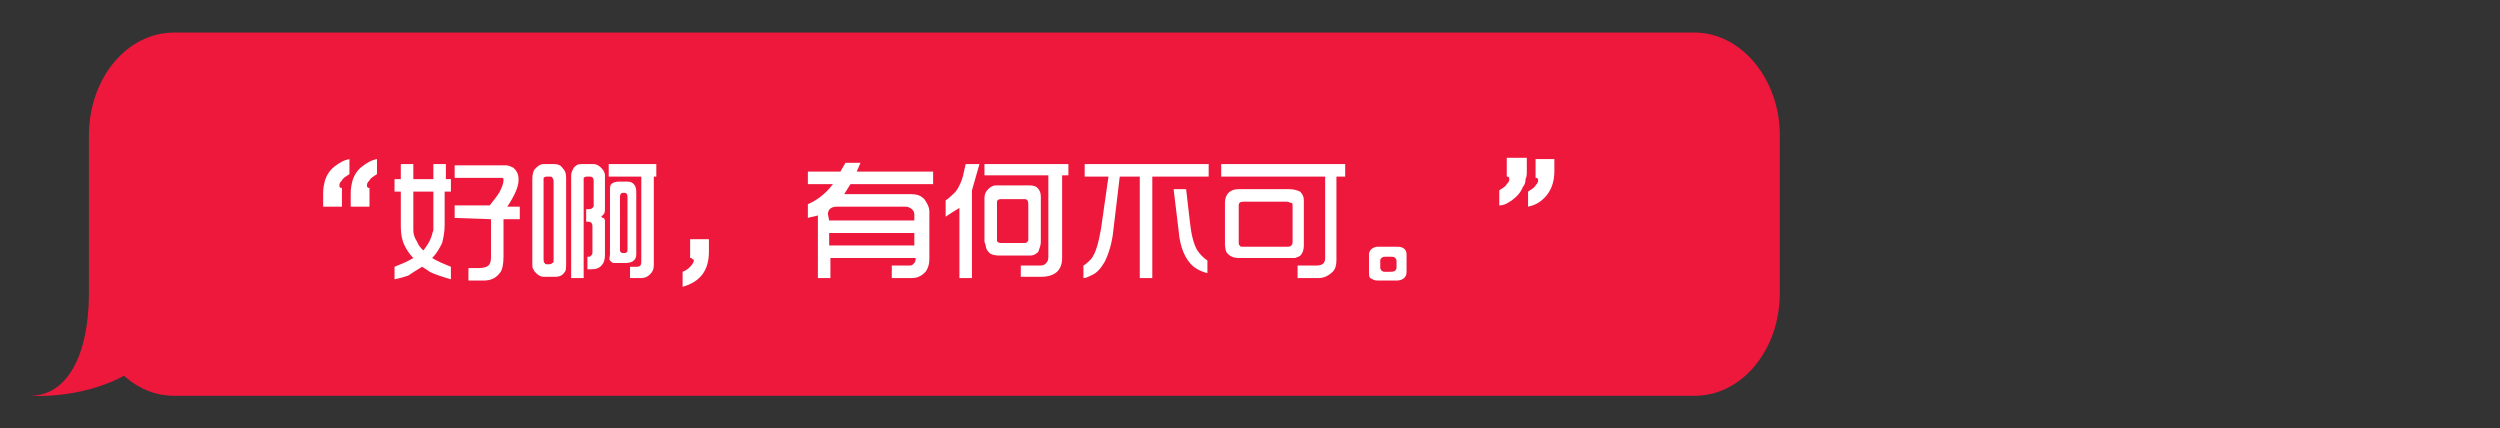
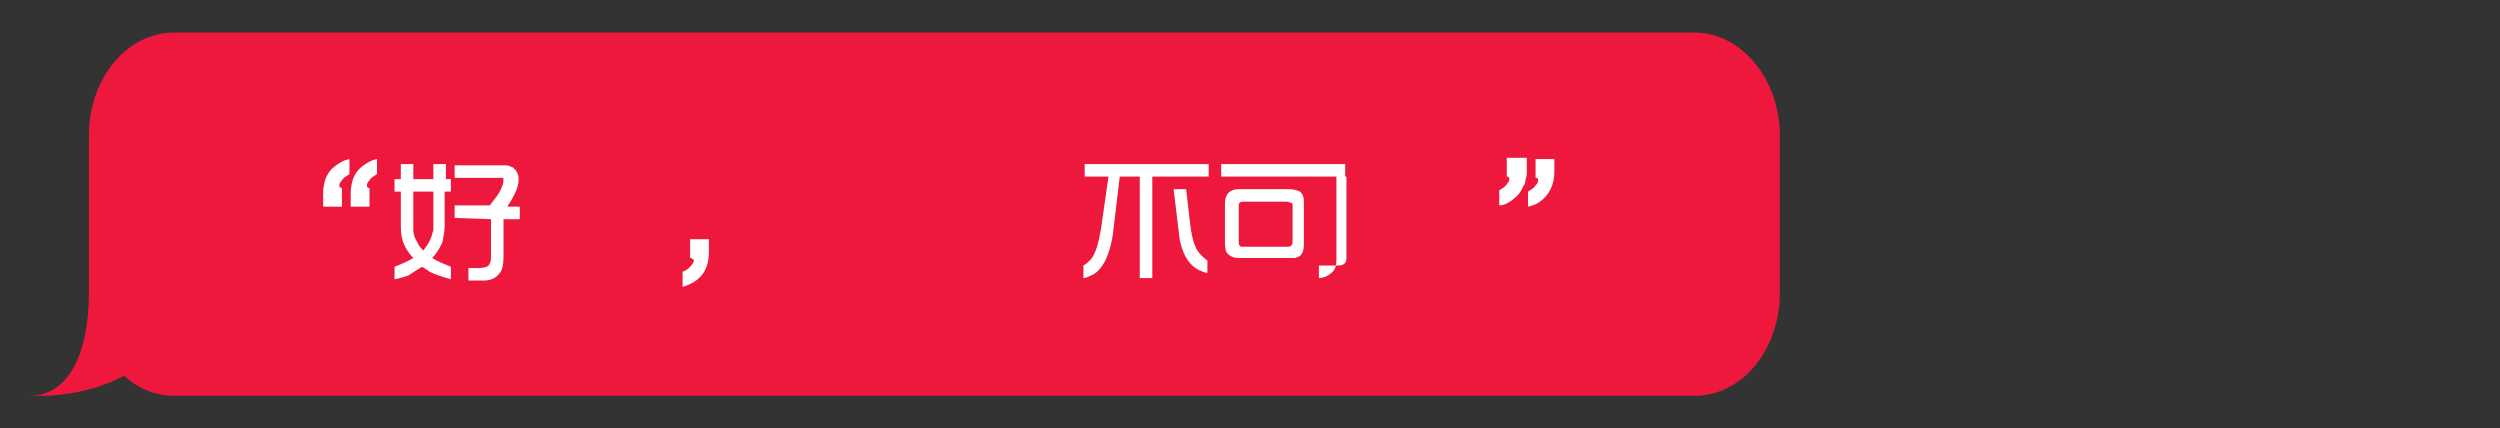
<svg xmlns="http://www.w3.org/2000/svg" version="1.1" id="OBJECTS" x="0px" y="0px" viewBox="0 0 199.6 34.2" style="enable-background:new 0 0 199.6 34.2;" xml:space="preserve">
  <rect x="0" y="0" width="199.6" height="34.2" fill="#333333" stroke="none" />
  <style type="text/css">
	.st0{fill:#ED183C;}
	.st1{fill:#FFFFFF;}
</style>
  <path class="st0" d="M7.1,23.4V10.8c0-4.5,3-8.2,6.8-8.2h121.4c3.7,0,6.8,3.7,6.8,8.2v12.6c0,4.5-3,8.2-6.8,8.2H13.9  c-1.5,0-2.9-0.6-4-1.6c-3.5,1.9-7.5,1.6-7.5,1.6C5.4,31.6,7.1,28.3,7.1,23.4z" />
  <g>
    <path class="st1" d="M25.8,16.5v-1c0-0.2,0-0.5,0.1-0.9c0.1-0.5,0.4-1,0.8-1.3s0.7-0.5,1.2-0.6v1.2c-0.3,0.2-0.5,0.3-0.6,0.5   c-0.2,0.2-0.2,0.3-0.2,0.4c0,0.1,0,0.1,0,0.1l0.1,0.1h0.1v1.5H25.8z M28,16.5v-1c0-0.2,0-0.5,0.1-0.9c0.1-0.5,0.4-1,0.8-1.3   s0.7-0.5,1.2-0.6v1.2c-0.3,0.2-0.5,0.3-0.6,0.5c-0.2,0.2-0.2,0.3-0.2,0.4c0,0.1,0,0.1,0,0.1l0.1,0.1h0.1v1.5H28z" />
    <path class="st1" d="M31.5,15.3v-1H32v-1.2h1v1.2h1.6v-1.2h1v1.2H36v1h-0.5V18c0,0.5-0.1,1-0.2,1.4c-0.2,0.4-0.4,0.8-0.8,1.2   c0.5,0.3,1,0.5,1.5,0.7v1c-0.7-0.2-1.3-0.4-1.7-0.6c-0.1-0.1-0.3-0.2-0.6-0.4c-0.5,0.3-0.8,0.5-1.1,0.7c-0.3,0.1-0.6,0.2-1.1,0.3   v-1c0.5-0.2,1-0.4,1.5-0.7c-0.4-0.4-0.6-0.8-0.7-1c-0.2-0.4-0.3-0.9-0.3-1.5v-2.8H31.5z M33.8,20c0.3-0.4,0.5-0.7,0.6-1   c0.1-0.2,0.1-0.4,0.2-0.6c0,0,0-0.2,0-0.4v-2.7H33v2.8v0.3c0,0.3,0.1,0.6,0.3,0.9C33.4,19.6,33.6,19.8,33.8,20z M36.3,17.4v-1h2.8   c0.4-0.5,0.7-0.9,0.8-1.1c0.2-0.4,0.3-0.7,0.3-0.9c0-0.1,0-0.2-0.1-0.2c0,0-0.3,0-0.7,0h-3.1v-1H40h0.4c0.2,0,0.4,0.1,0.6,0.2   c0.1,0.1,0.2,0.2,0.3,0.4s0.1,0.4,0.1,0.6c0,0.5-0.3,1.2-0.9,2.1h1v1h-1.3v3c0,0.6-0.1,1.1-0.3,1.3c-0.3,0.4-0.7,0.6-1.3,0.6h-1.2   v-1h0.9c0.3,0,0.6-0.1,0.7-0.2s0.2-0.3,0.2-0.6v-3.1L36.3,17.4L36.3,17.4z" />
-     <path class="st1" d="M42.5,21v-6.7c0-0.4,0.1-0.7,0.2-0.8c0.2-0.2,0.4-0.4,0.7-0.4h0.9c0.2,0,0.5,0.1,0.6,0.3   c0.2,0.2,0.3,0.4,0.3,0.8V21c0,0.3,0,0.6-0.1,0.7c-0.2,0.3-0.4,0.4-0.8,0.4h-0.9c-0.2,0-0.4-0.1-0.6-0.3c-0.1-0.1-0.2-0.2-0.2-0.3   C42.5,21.5,42.5,21.2,42.5,21z M44.2,20.7v-6.1c0-0.2,0-0.3-0.1-0.4c0-0.1-0.1-0.1-0.3-0.1h-0.1c-0.1,0-0.2,0-0.3,0.1   c0,0,0,0.2,0,0.4v6c0,0.2,0,0.4,0.1,0.4c0,0.1,0.1,0.1,0.2,0.1h0.1c0.1,0,0.2,0,0.3-0.1C44.2,21,44.2,20.9,44.2,20.7z M45.6,22.2   V14c0-0.2,0.1-0.4,0.2-0.6c0.2-0.2,0.3-0.3,0.6-0.3h1c0.2,0,0.4,0.1,0.6,0.3c0.2,0.2,0.3,0.4,0.3,0.6v2.6c0,0.2,0,0.4-0.1,0.5   c0,0-0.1,0.1-0.2,0.2c0.1,0.1,0.1,0.1,0.2,0.1c0.1,0.1,0.1,0.2,0.1,0.3v2.7c0,0.3-0.1,0.6-0.2,0.7c-0.2,0.3-0.5,0.4-0.9,0.4h-0.3   v-1H47c0.1,0,0.1,0,0.2-0.1c0.1-0.1,0.1-0.2,0.1-0.2v-2.1c0-0.3-0.1-0.4-0.4-0.4h-0.1v-1H47c0.1,0,0.2,0,0.3-0.1s0.1-0.1,0.1-0.2   v-1.9c0-0.3-0.1-0.4-0.3-0.4h-0.2c-0.1,0-0.2,0-0.3,0.1c0,0.1,0,0.2,0,0.3v7.7H45.6z M48.6,14.1v-1h3.8v1h-0.2v7.1   c0,0.3-0.1,0.5-0.3,0.7s-0.4,0.3-0.7,0.3h-0.9v-0.9h0.5c0.3,0,0.4-0.1,0.4-0.4v-6.8C51.2,14.1,48.6,14.1,48.6,14.1z M48.7,20.3v-5   c0-0.3,0-0.5,0.1-0.6s0.3-0.2,0.6-0.2h0.7c0.3,0,0.4,0.1,0.5,0.2c0.1,0.1,0.2,0.3,0.2,0.6v5c0,0.3-0.1,0.4-0.2,0.5   c-0.1,0.1-0.3,0.2-0.7,0.2H49c-0.1,0-0.2-0.1-0.3-0.2S48.7,20.5,48.7,20.3z M50.1,20v-4.3c0-0.2-0.1-0.3-0.2-0.3h-0.2   c-0.1,0-0.2,0.1-0.2,0.3V20c0,0.1,0.1,0.2,0.2,0.2h0.2C50,20.2,50.1,20.1,50.1,20z" />
    <path class="st1" d="M56.6,19.1v1c0,1.5-0.7,2.4-2.1,2.8v-1.2c0.3-0.1,0.5-0.3,0.6-0.4c0.2-0.2,0.3-0.4,0.3-0.5c0,0,0-0.1-0.1-0.1   l-0.1-0.1h-0.1v-1.5C55.1,19.1,56.6,19.1,56.6,19.1z" />
-     <path class="st1" d="M64.5,17.4v-1.1c0.7-0.3,1.4-0.8,2-1.6h-2v-1h2.6l0.4-0.7h1.2l-0.3,0.7h6.1v1h-6.6l-0.5,0.8h5.3   c0.5,0,0.8,0.1,1.1,0.4c0.2,0.3,0.4,0.6,0.4,1v3.8c0,0.4-0.1,0.7-0.3,1c-0.3,0.3-0.6,0.5-1.1,0.5h-1.6v-1h1.3c0.2,0,0.3,0,0.4-0.1   s0.2-0.2,0.2-0.4v-0.1h-6.8v1.6h-1v-5C65,17.3,64.8,17.3,64.5,17.4z M66.2,17.6H73v-0.5c0-0.2-0.1-0.3-0.2-0.4s-0.3-0.2-0.5-0.2   h-5.5c-0.4,0-0.7,0.2-0.7,0.6L66.2,17.6L66.2,17.6z M66.2,19.6H73v-1h-6.8V19.6z" />
-     <path class="st1" d="M75.5,17.3V16c0.3-0.2,0.6-0.5,0.8-0.7c0.3-0.4,0.5-0.9,0.6-1.3c0-0.1,0.1-0.4,0.2-0.9h1.1   c-0.2,0.7-0.4,1.4-0.6,2.1v7h-1v-5.6C76.1,16.9,75.8,17.1,75.5,17.3z M78.6,19.3v-3.5c0-0.3,0.1-0.5,0.3-0.7   c0.2-0.2,0.4-0.3,0.6-0.3h2.4c0.4,0,0.6,0,0.8,0.1c0.3,0.2,0.4,0.5,0.4,0.8v3.6c0,0.3-0.1,0.5-0.2,0.8c-0.2,0.2-0.4,0.3-0.6,0.3   h-2.6c-0.3,0-0.6-0.1-0.7-0.2c-0.2-0.2-0.3-0.4-0.3-0.6L78.6,19.3z M78.6,14v-0.9h6.7V14h-0.5v6.6c0,1-0.6,1.5-1.7,1.5h-1.6v-0.9   h1.6c0.2,0,0.4-0.1,0.5-0.3c0.1-0.1,0.1-0.3,0.1-0.6V14H78.6z M82.1,19.1v-2.8c0-0.3-0.1-0.4-0.3-0.4h-1.9c-0.2,0-0.3,0.1-0.3,0.2   v0.1v2.9v0.1c0,0.1,0.1,0.2,0.3,0.2h1.8c0.2,0,0.3,0,0.3-0.1C82.1,19.3,82.1,19.2,82.1,19.1z" />
    <path class="st1" d="M86.5,22.2v-1c0.2-0.1,0.4-0.3,0.6-0.5c0.4-0.5,0.6-1.3,0.8-2.4l0.6-4.2h-1.9v-1h9.9v1H92v8.1h-1v-8.1h-1.6   l-0.5,4.2c-0.1,1.1-0.4,2-0.7,2.6c-0.3,0.5-0.6,0.9-1.1,1.1C86.9,22.1,86.7,22.2,86.5,22.2z M93.7,15.1h1l0.3,2.6   c0.1,1,0.3,1.8,0.6,2.3c0.2,0.3,0.5,0.6,0.8,0.8v1c-0.5-0.1-0.8-0.3-1.1-0.5c-0.7-0.6-1.1-1.6-1.2-2.9L93.7,15.1z" />
-     <path class="st1" d="M97.5,14.1v-1h9.9v1h-0.7v6.7c0,0.4-0.1,0.7-0.3,0.9c-0.3,0.3-0.7,0.5-1.1,0.5h-1.7v-1h1.5   c0.5,0,0.7-0.2,0.7-0.6v-6.5C105.8,14.1,97.5,14.1,97.5,14.1z M97.8,19.5v-3.3c0-0.7,0.4-1.1,1.1-1.1h4c0.4,0,0.7,0.1,0.9,0.2   c0.2,0.2,0.3,0.4,0.3,0.7v3.6c0,0.3-0.1,0.6-0.2,0.7c-0.1,0.2-0.3,0.2-0.5,0.3c-0.1,0-0.2,0-0.3,0h-4.2c-0.5,0-0.8-0.2-1-0.5   C97.9,20.1,97.8,19.8,97.8,19.5z M99.2,19.7h3.5c0.2,0,0.3,0,0.4-0.1s0.1-0.2,0.1-0.4v-2.7c0-0.2,0-0.3-0.1-0.3s-0.2-0.1-0.4-0.1   h-3.4c-0.3,0-0.4,0.1-0.4,0.3v2.9c0,0.2,0,0.3,0.1,0.3C99,19.7,99.1,19.7,99.2,19.7z" />
-     <path class="st1" d="M110,19.7h1.6c0.4,0,0.7,0.2,0.7,0.6v1.4c0,0.3-0.1,0.4-0.2,0.5s-0.3,0.2-0.6,0.2H110c-0.3,0-0.4-0.1-0.6-0.2   c-0.1-0.1-0.1-0.3-0.1-0.5v-1.4C109.3,20,109.6,19.7,110,19.7z M111.1,20.5h-0.5c-0.1,0-0.2,0-0.3,0.1c-0.1,0.1-0.1,0.1-0.1,0.2   v0.5c0,0.1,0,0.2,0.1,0.3c0.1,0.1,0.2,0.1,0.3,0.1h0.4c0.1,0,0.3,0,0.4-0.1s0.1-0.2,0.1-0.3v-0.4c0-0.1,0-0.2-0.1-0.3   S111.2,20.5,111.1,20.5z" />
+     <path class="st1" d="M97.5,14.1v-1h9.9v1h-0.7v6.7c0,0.4-0.1,0.7-0.3,0.9c-0.3,0.3-0.7,0.5-1.1,0.5v-1h1.5   c0.5,0,0.7-0.2,0.7-0.6v-6.5C105.8,14.1,97.5,14.1,97.5,14.1z M97.8,19.5v-3.3c0-0.7,0.4-1.1,1.1-1.1h4c0.4,0,0.7,0.1,0.9,0.2   c0.2,0.2,0.3,0.4,0.3,0.7v3.6c0,0.3-0.1,0.6-0.2,0.7c-0.1,0.2-0.3,0.2-0.5,0.3c-0.1,0-0.2,0-0.3,0h-4.2c-0.5,0-0.8-0.2-1-0.5   C97.9,20.1,97.8,19.8,97.8,19.5z M99.2,19.7h3.5c0.2,0,0.3,0,0.4-0.1s0.1-0.2,0.1-0.4v-2.7c0-0.2,0-0.3-0.1-0.3s-0.2-0.1-0.4-0.1   h-3.4c-0.3,0-0.4,0.1-0.4,0.3v2.9c0,0.2,0,0.3,0.1,0.3C99,19.7,99.1,19.7,99.2,19.7z" />
    <path class="st1" d="M121.9,12.7v1c0,0.2,0,0.4-0.1,0.6c0,0.3-0.1,0.5-0.2,0.6c-0.2,0.5-0.5,0.8-0.9,1.1c-0.3,0.2-0.6,0.4-1,0.4   v-1.2c0.3-0.2,0.5-0.3,0.6-0.5c0.2-0.2,0.2-0.3,0.2-0.4c0-0.1,0-0.1,0-0.1l-0.1-0.1h-0.1v-1.5h1.6V12.7z M124.1,12.7v1   c0,0.9-0.3,1.6-0.8,2.1c-0.4,0.4-0.8,0.6-1.3,0.7v-1.2c0.3-0.2,0.5-0.3,0.6-0.5c0.2-0.2,0.2-0.3,0.2-0.4c0-0.1,0-0.1,0-0.1   l-0.1-0.1h-0.1v-1.5H124.1z" />
  </g>
</svg>